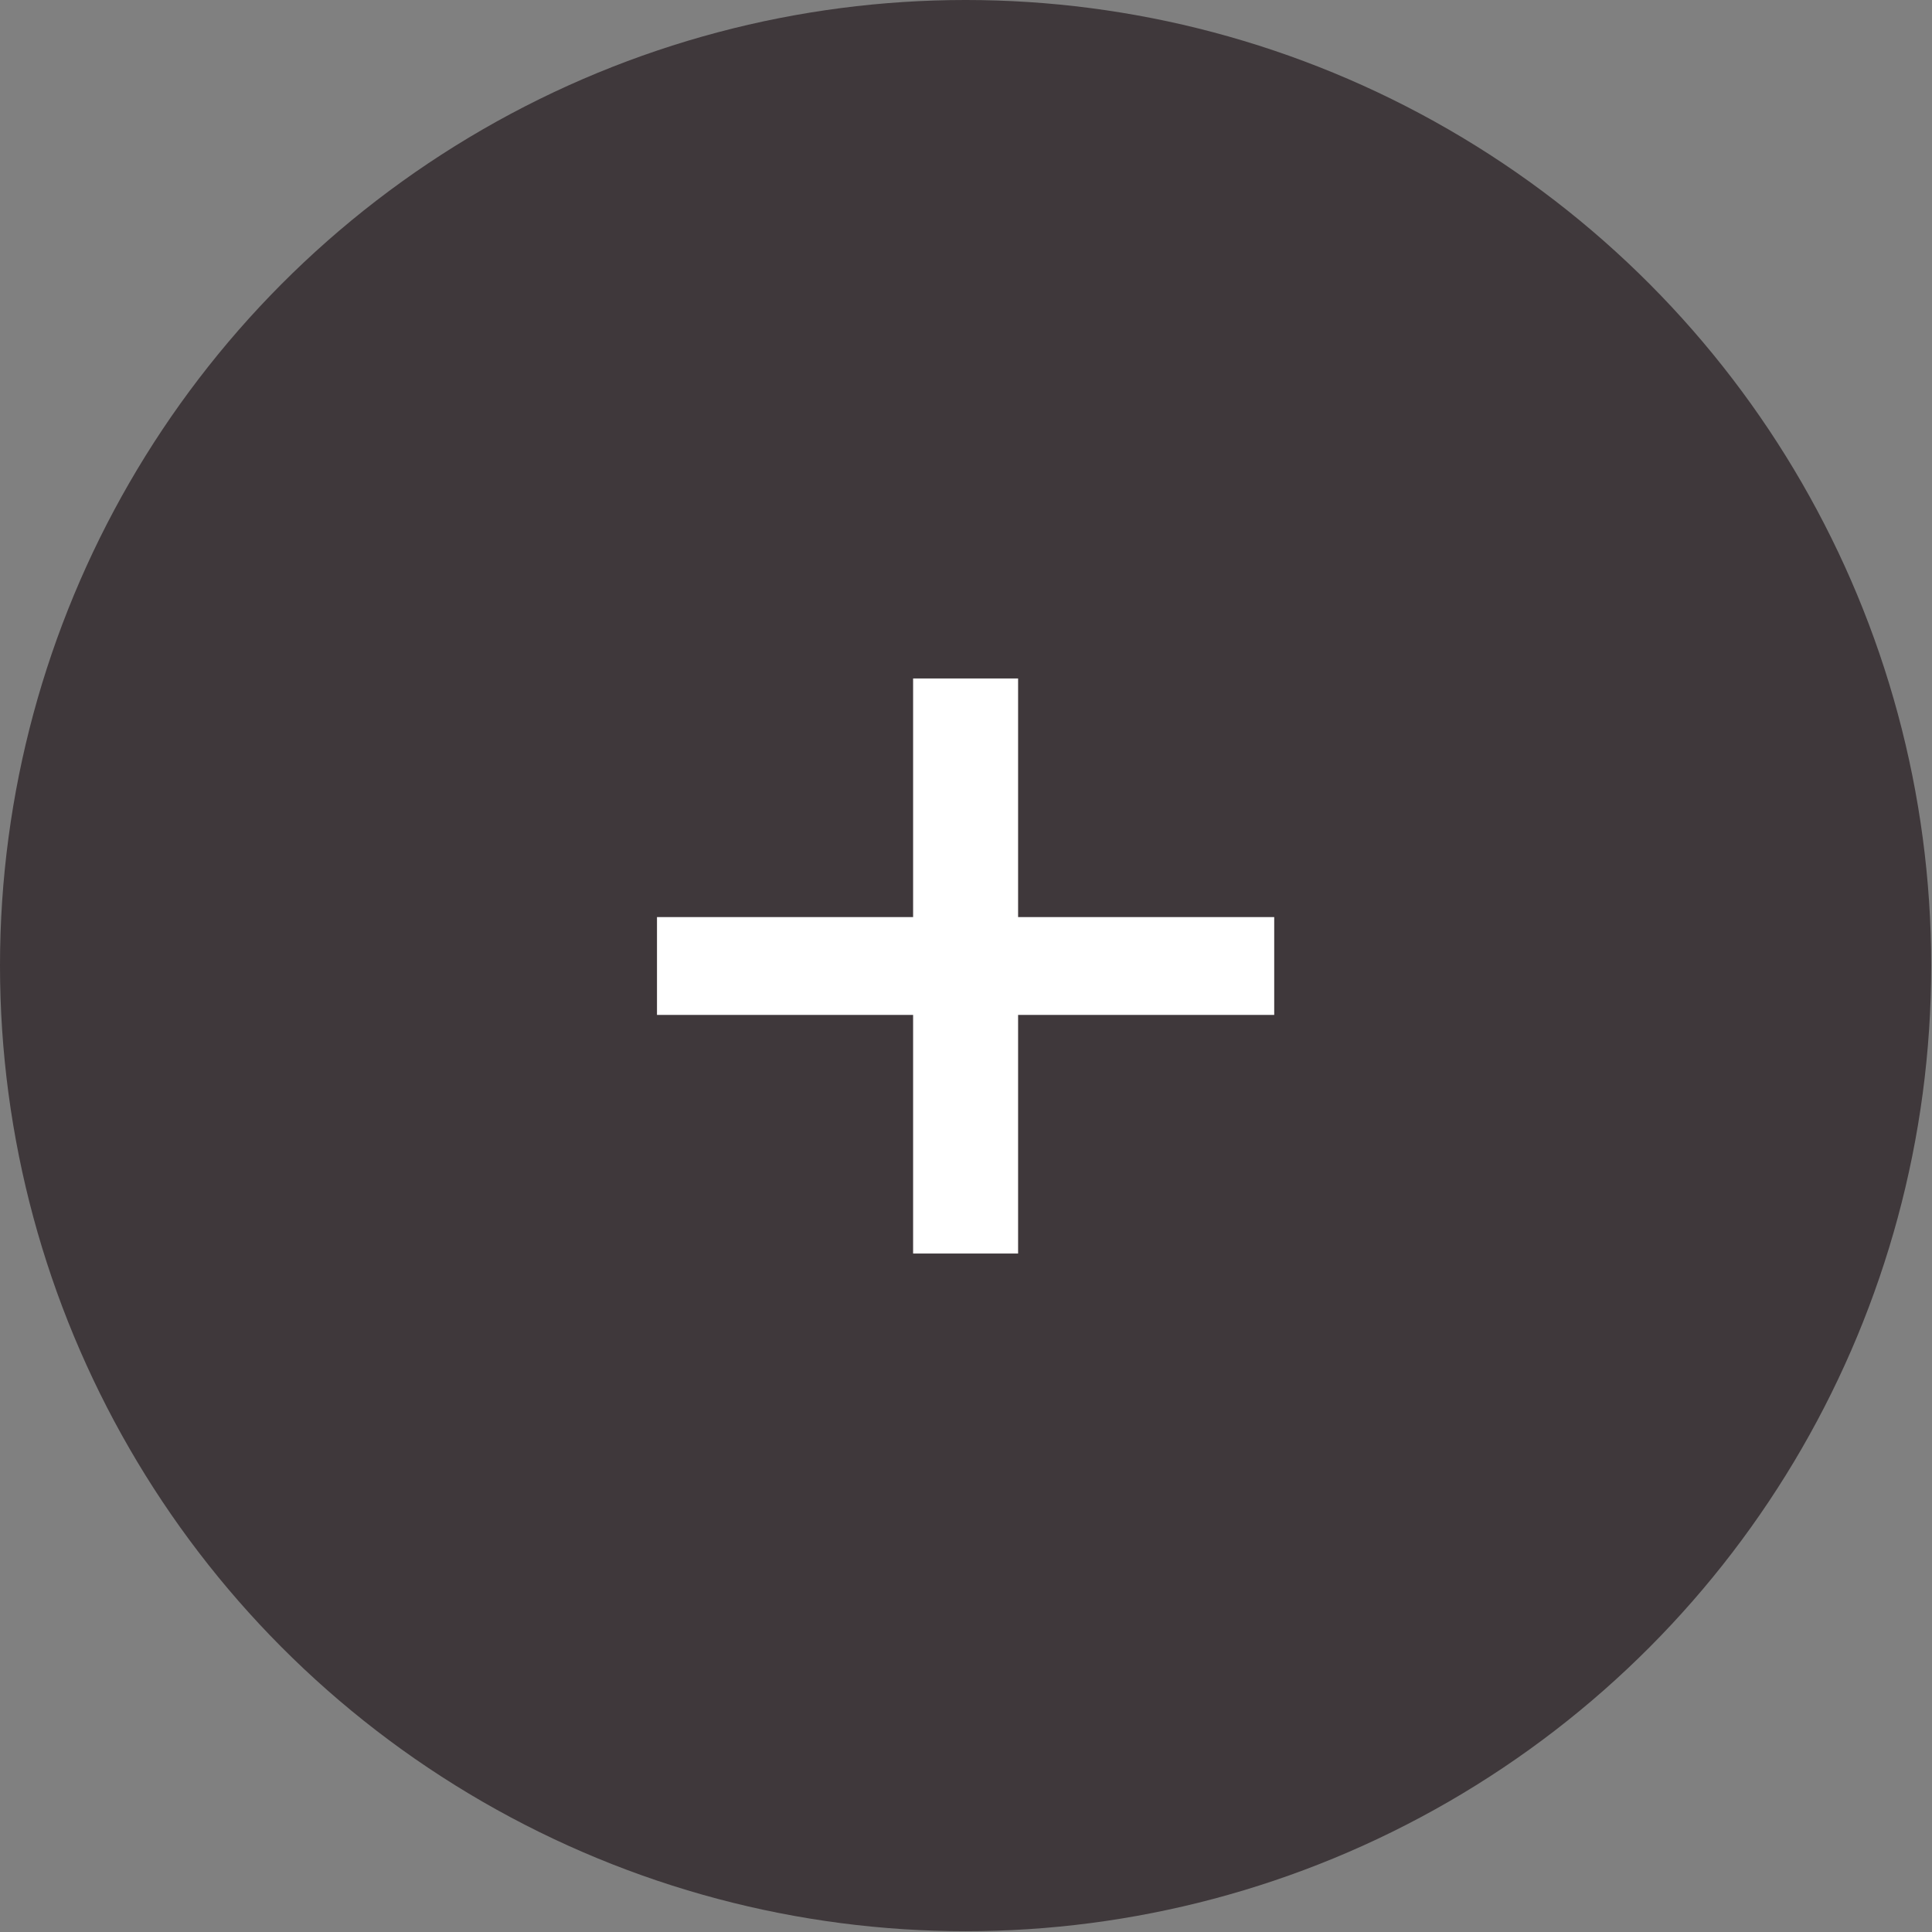
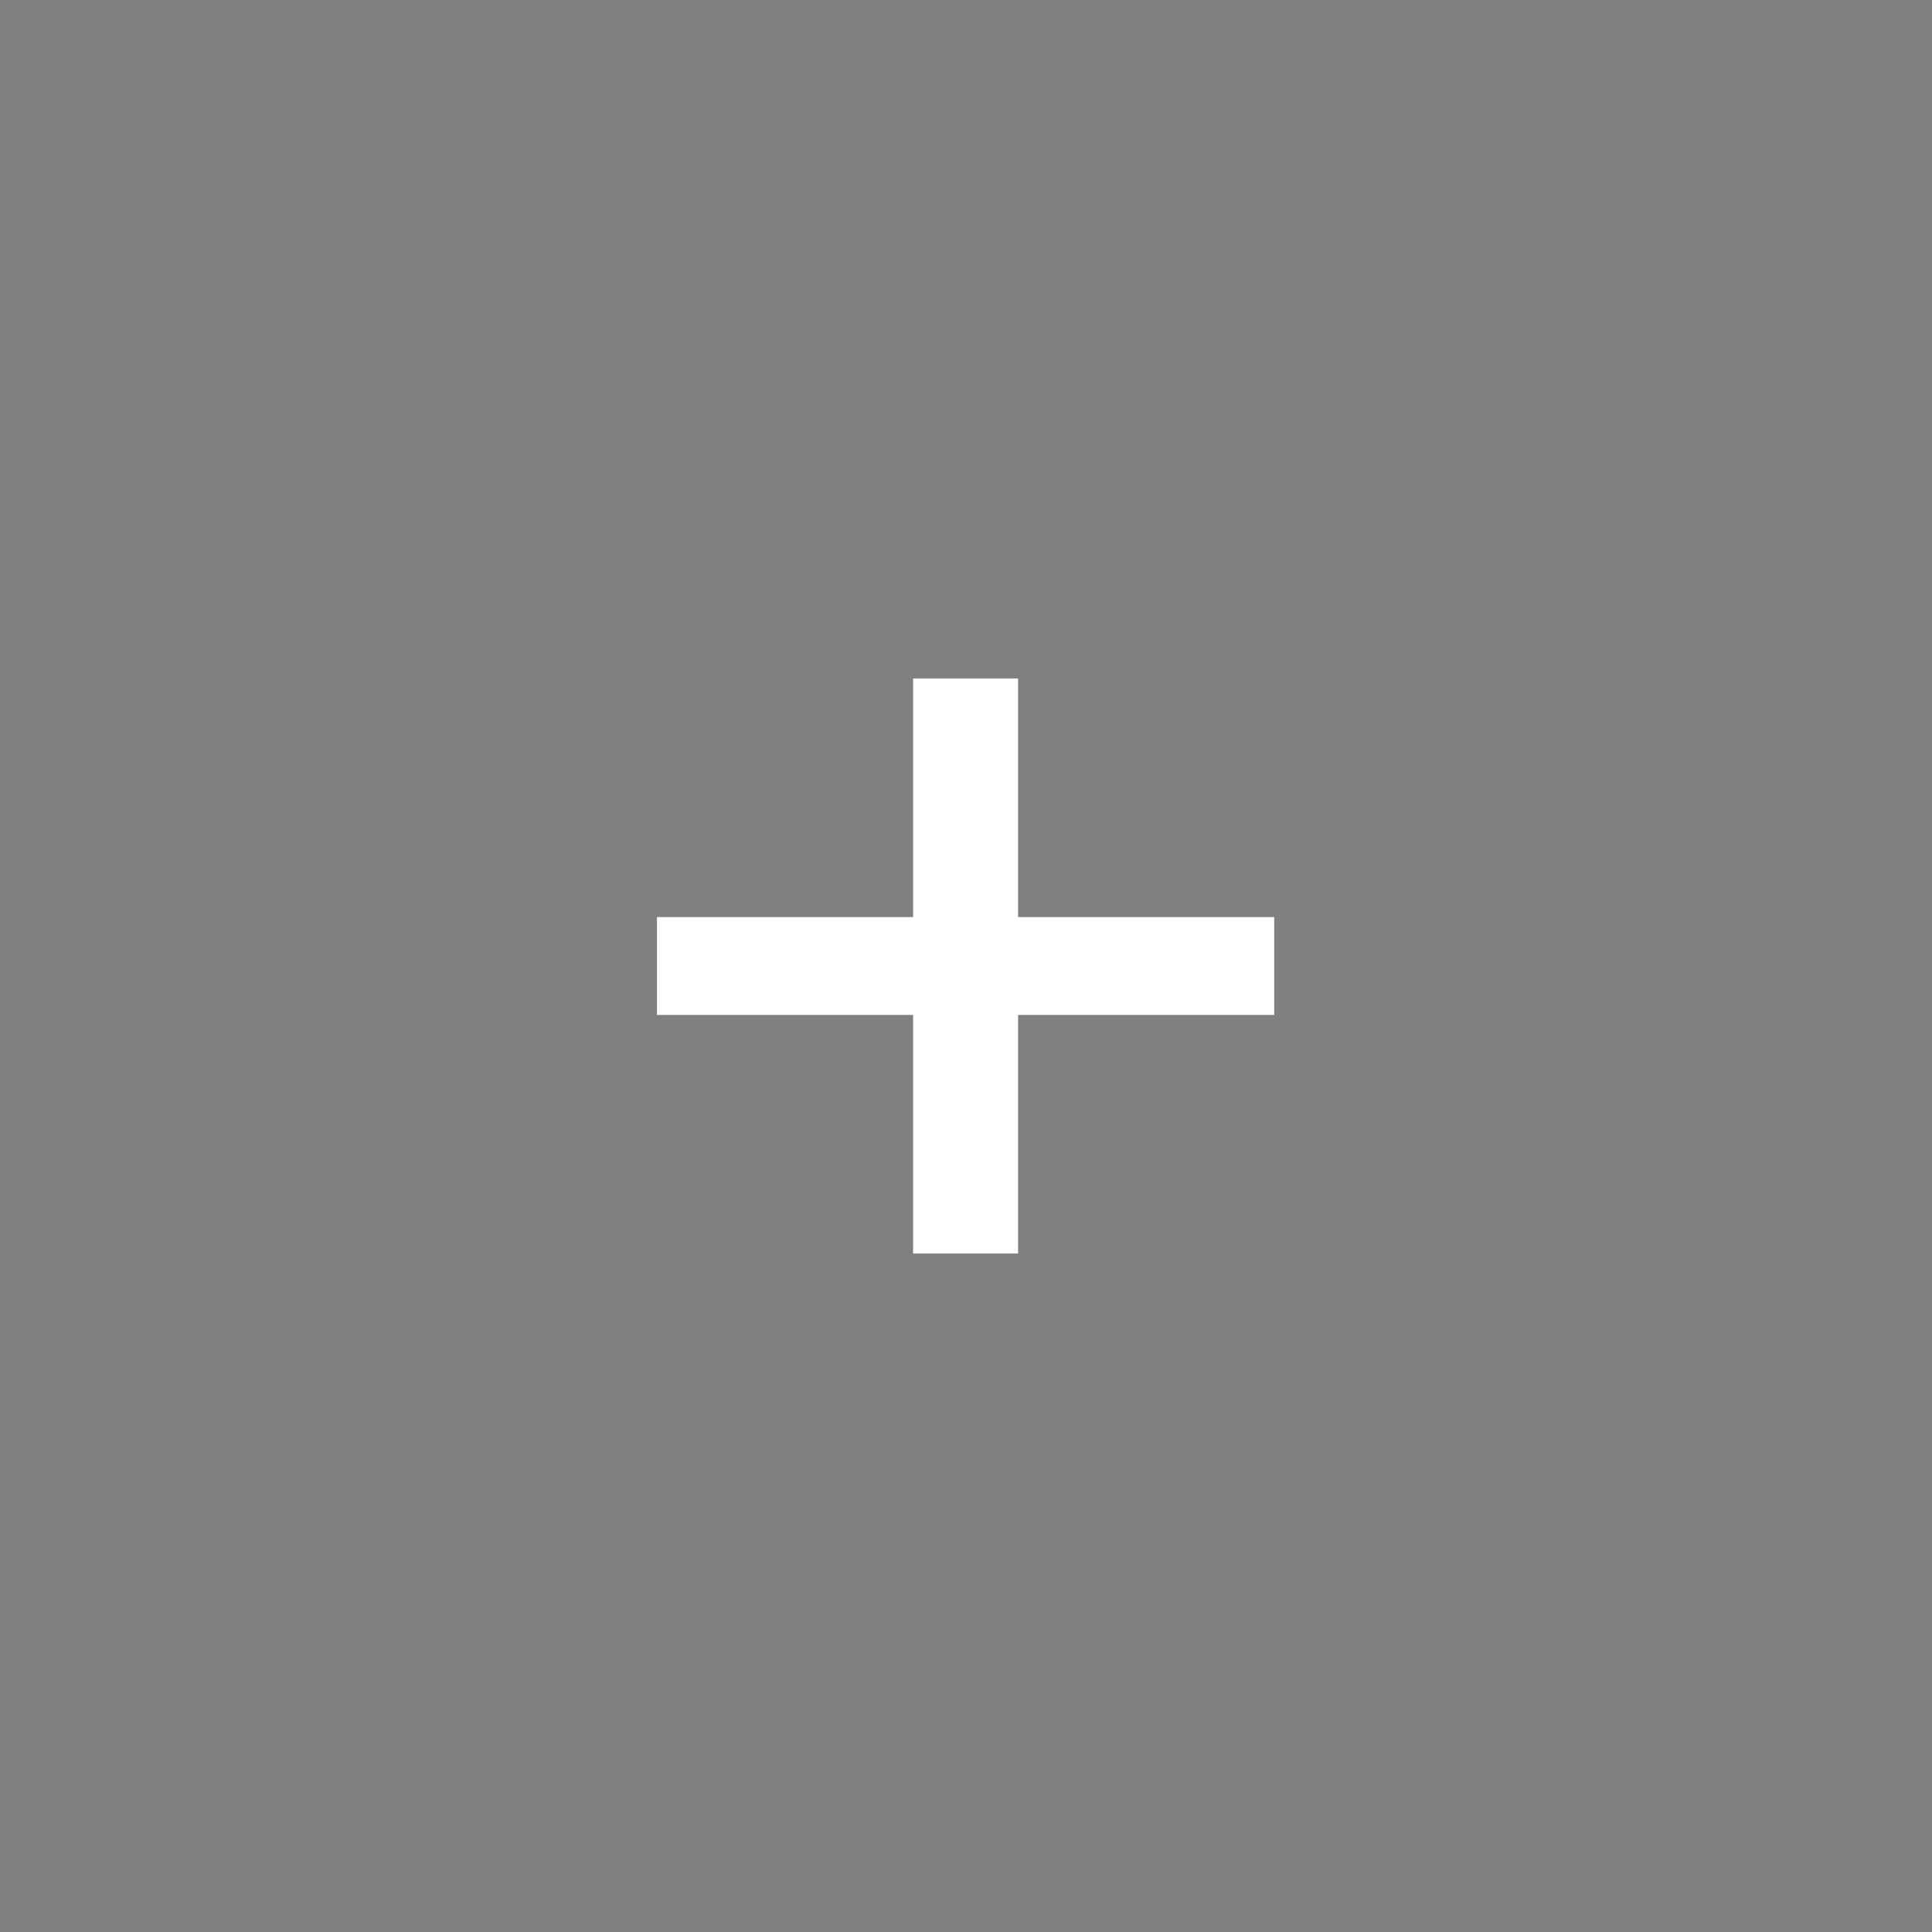
<svg xmlns="http://www.w3.org/2000/svg" id="_Слой_2" data-name="Слой 2" viewBox="0 0 24.29 24.29">
  <rect x="0" y="0" width="24.29" height="24.29" fill="#808080" stroke="none" />
  <g id="_Слой_9" data-name="Слой 9">
    <g>
-       <circle cx="12.14" cy="12.14" r="12.14" fill="#3f383b" />
      <path d="M12.8,11.53h3.22v1.23h-3.22v3h-1.32v-3h-3.22v-1.23h3.22v-3h1.32v3Z" fill="#fff" />
    </g>
  </g>
</svg>